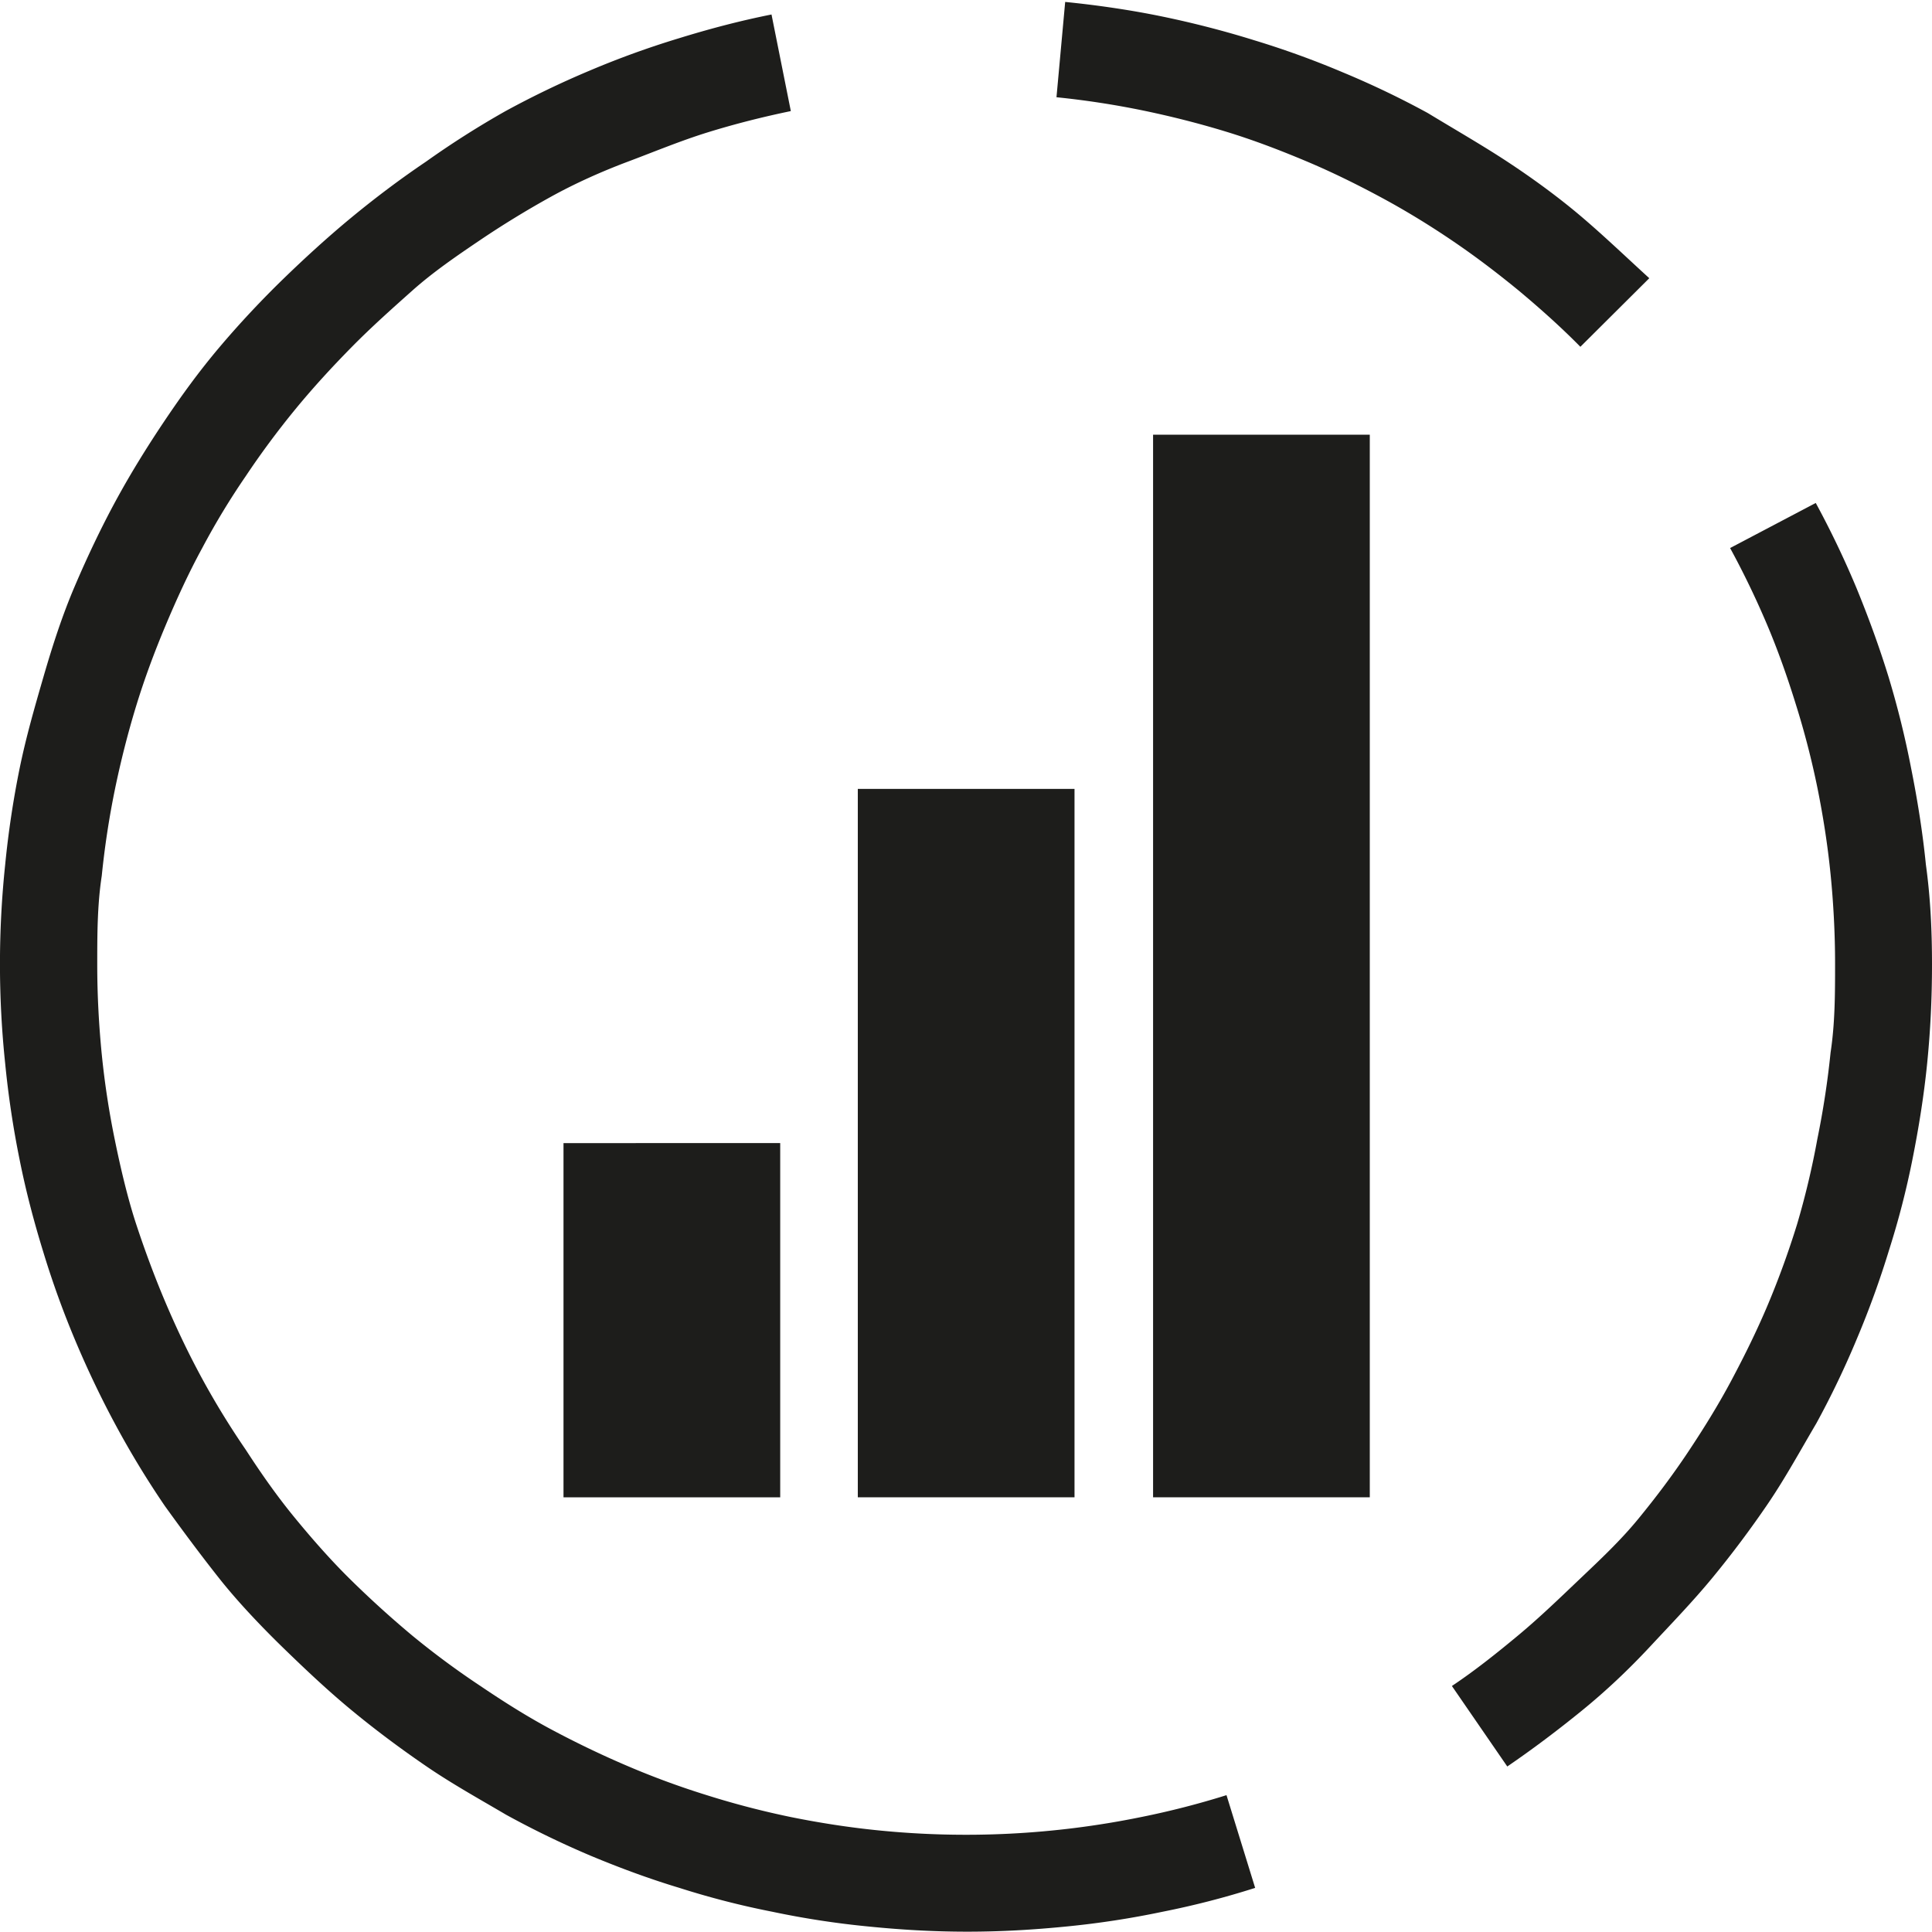
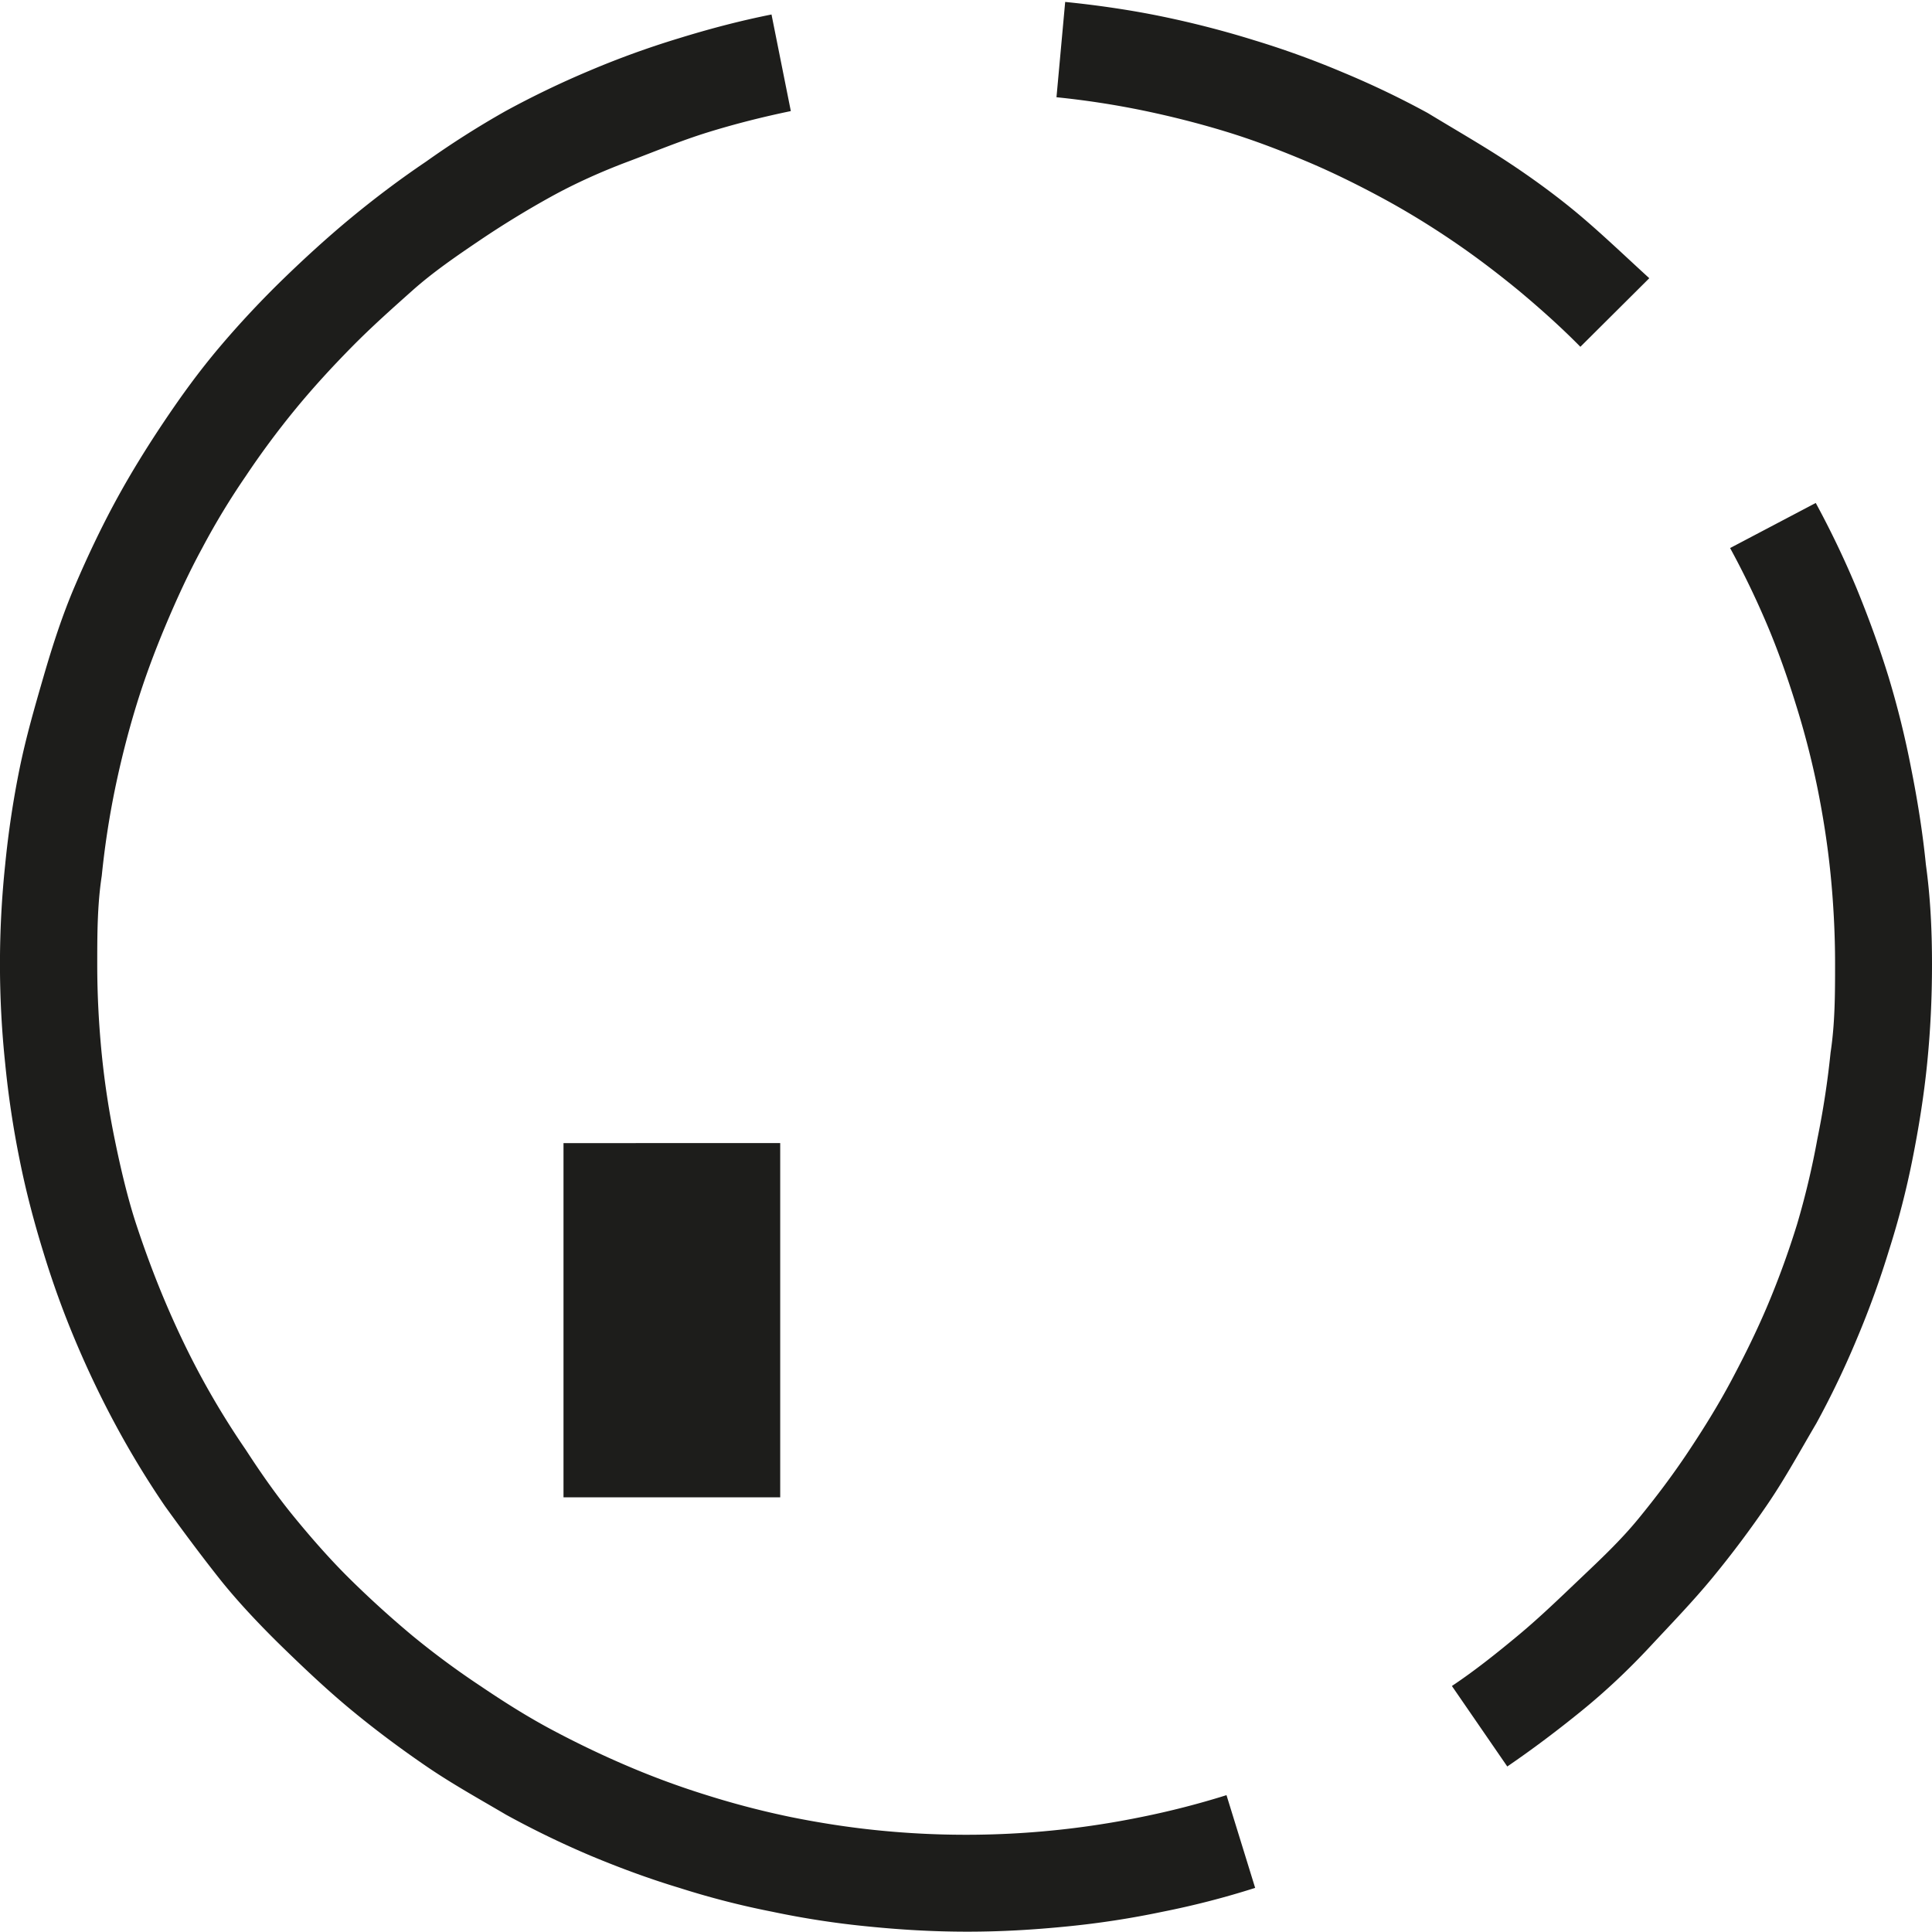
<svg xmlns="http://www.w3.org/2000/svg" id="Daten_Fakten" data-name="Daten &amp; Fakten" viewBox="0 0 60 60">
  <defs>
    <style>.cls-1{fill:#1d1d1b;}</style>
  </defs>
  <path class="cls-1" d="M35.63,56.41a27.15,27.15,0,0,1-8.2.41c-.89-.09-1.79-.23-2.68-.41a26.44,26.44,0,0,1-2.58-.67,25.47,25.47,0,0,1-2.48-.91c-.8-.34-1.59-.72-2.36-1.13s-1.51-.88-2.22-1.36A25.62,25.62,0,0,1,13,50.78c-.66-.55-1.31-1.14-1.92-1.74s-1.19-1.26-1.74-1.93S8.3,45.74,7.82,45A25.42,25.42,0,0,1,6.47,42.8c-.42-.77-.8-1.57-1.14-2.37S4.68,38.79,4.42,38s-.48-1.72-.66-2.6a26.22,26.22,0,0,1-.41-2.68c-.09-.91-.14-1.85-.14-2.77s0-1.86.14-2.77a26.85,26.85,0,0,1,.41-2.69c.18-.87.4-1.74.66-2.59s.57-1.68.91-2.49S6.05,17.77,6.47,17a22.78,22.78,0,0,1,1.35-2.23c.48-.72,1-1.42,1.55-2.09s1.14-1.31,1.74-1.92S12.36,9.57,13,9s1.37-1.07,2.08-1.55,1.46-.94,2.22-1.36S18.89,5.3,19.69,5s1.64-.65,2.48-.91,1.71-.48,2.58-.66l-.6-3c-1,.2-1.94.45-2.88.74a27.72,27.72,0,0,0-2.76,1,28.64,28.64,0,0,0-2.62,1.26A28.08,28.08,0,0,0,13.42,5c-.8.54-1.57,1.12-2.31,1.73S9.65,8,9,8.63,7.65,10,7,10.77s-1.19,1.52-1.72,2.31-1.05,1.63-1.51,2.48-.88,1.74-1.26,2.63S1.83,20,1.54,21,1,22.87.8,23.84a29.51,29.51,0,0,0-.45,3A29.53,29.53,0,0,0,.35,33,29.51,29.51,0,0,0,.8,36c.2,1,.45,1.94.74,2.88a28.33,28.33,0,0,0,1,2.76c.38.9.8,1.78,1.26,2.63a28.25,28.25,0,0,0,1.51,2.48C5.85,47.5,6.43,48.28,7,49S8.3,50.49,9,51.17s1.39,1.33,2.13,1.94,1.52,1.19,2.31,1.73,1.62,1,2.47,1.5a28.73,28.73,0,0,0,2.62,1.27c.91.38,1.83.72,2.76,1a25.87,25.87,0,0,0,2.88.74,27.14,27.14,0,0,0,3,.46c1,.1,2,.16,3.06.16s2.06-.06,3.07-.16a27.51,27.51,0,0,0,3-.46,26.28,26.28,0,0,0,2.87-.74l-.89-2.88A25.91,25.91,0,0,1,35.63,56.41ZM47.35,9c.67.56,1.32,1.14,1.92,1.75l2.14-2.13C50.73,8,50,7.3,49.28,6.69S47.76,5.5,47,5s-1.63-1-2.47-1.51a27.6,27.6,0,0,0-2.63-1.26,27.72,27.72,0,0,0-2.76-1c-.93-.29-1.9-.54-2.87-.74s-2-.35-3-.45L33,3a26.65,26.65,0,0,1,2.68.41c.87.18,1.74.4,2.59.66s1.66.57,2.47.91,1.6.73,2.36,1.14,1.51.87,2.23,1.36S46.69,8.46,47.35,9ZM60,26.83c-.1-1-.26-2-.46-3A28.27,28.27,0,0,0,58.84,21c-.29-.94-.63-1.87-1-2.77a28.81,28.81,0,0,0-1.26-2.63L53.92,17c.42.77.8,1.56,1.14,2.36s.64,1.65.9,2.49a25.91,25.91,0,0,1,.67,2.59c.18.89.32,1.79.41,2.69s.14,1.85.14,2.77,0,1.85-.14,2.77a27.1,27.1,0,0,1-.41,2.68A25.41,25.41,0,0,1,56,38c-.26.84-.56,1.67-.9,2.48s-.73,1.6-1.14,2.37-.87,1.51-1.35,2.23-1,1.41-1.55,2.08S49.88,48.42,49.27,49s-1.25,1.2-1.91,1.75S46,51.86,45.28,52.34L47,54.84c.79-.54,1.56-1.12,2.31-1.73s1.45-1.27,2.13-2,1.32-1.39,1.93-2.13,1.2-1.53,1.73-2.31,1-1.64,1.5-2.49a27.6,27.6,0,0,0,1.26-2.63,28.33,28.33,0,0,0,1-2.76A25.87,25.87,0,0,0,59.58,36c.2-1,.36-2,.46-3s.15-2,.15-3.07S60.14,27.84,60,26.83Z" transform="translate(-0.19 0.02)" />
-   <rect class="cls-1" x="37.19" y="14.92" width="3.9" height="30.17" />
-   <path class="cls-1" d="M39.86,16.31V43.64H38.8V16.31h1.06m2.83-2.83H36v33h6.73v-33Z" transform="translate(-0.19 0.02)" />
-   <rect class="cls-1" x="28.05" y="25.92" width="3.9" height="19.17" />
-   <path class="cls-1" d="M30.72,27.31V43.64H29.66V27.31h1.06m2.84-2.83H26.83v22h6.73v-22Z" transform="translate(-0.19 0.02)" />
  <rect class="cls-1" x="18.92" y="36.92" width="3.9" height="8.17" />
  <path class="cls-1" d="M21.59,38.31v5.33H20.53V38.31h1.06m2.83-2.83H17.69v11h6.73v-11Z" transform="translate(-0.19 0.02)" />
</svg>